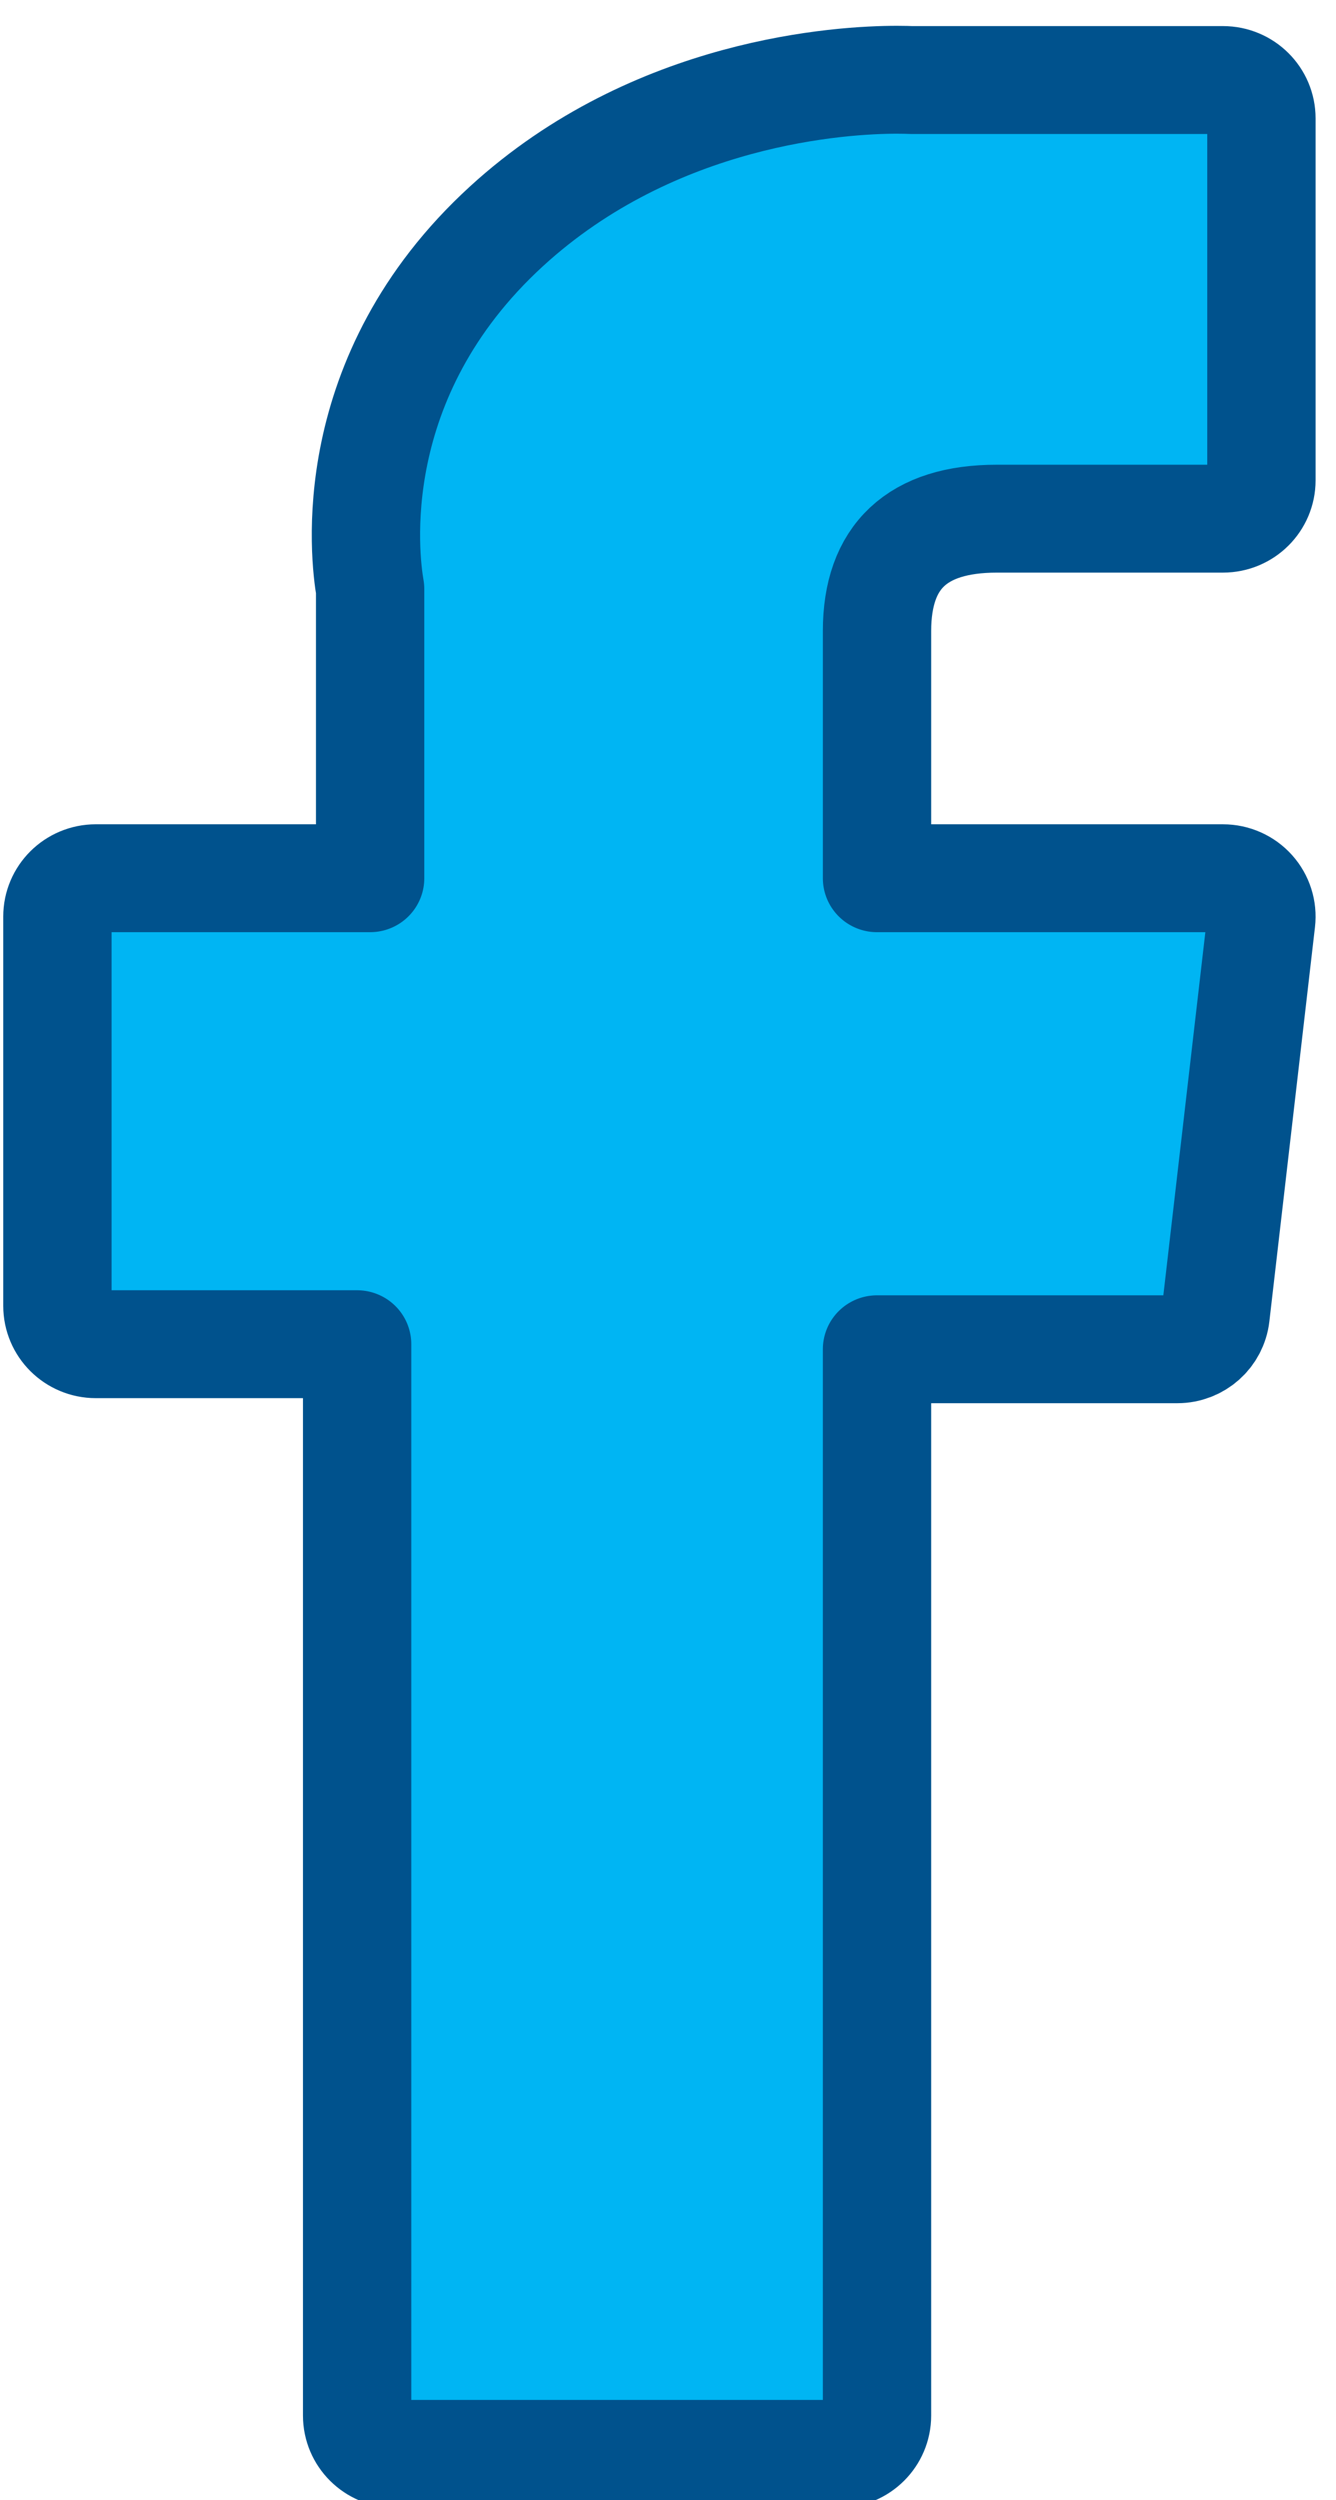
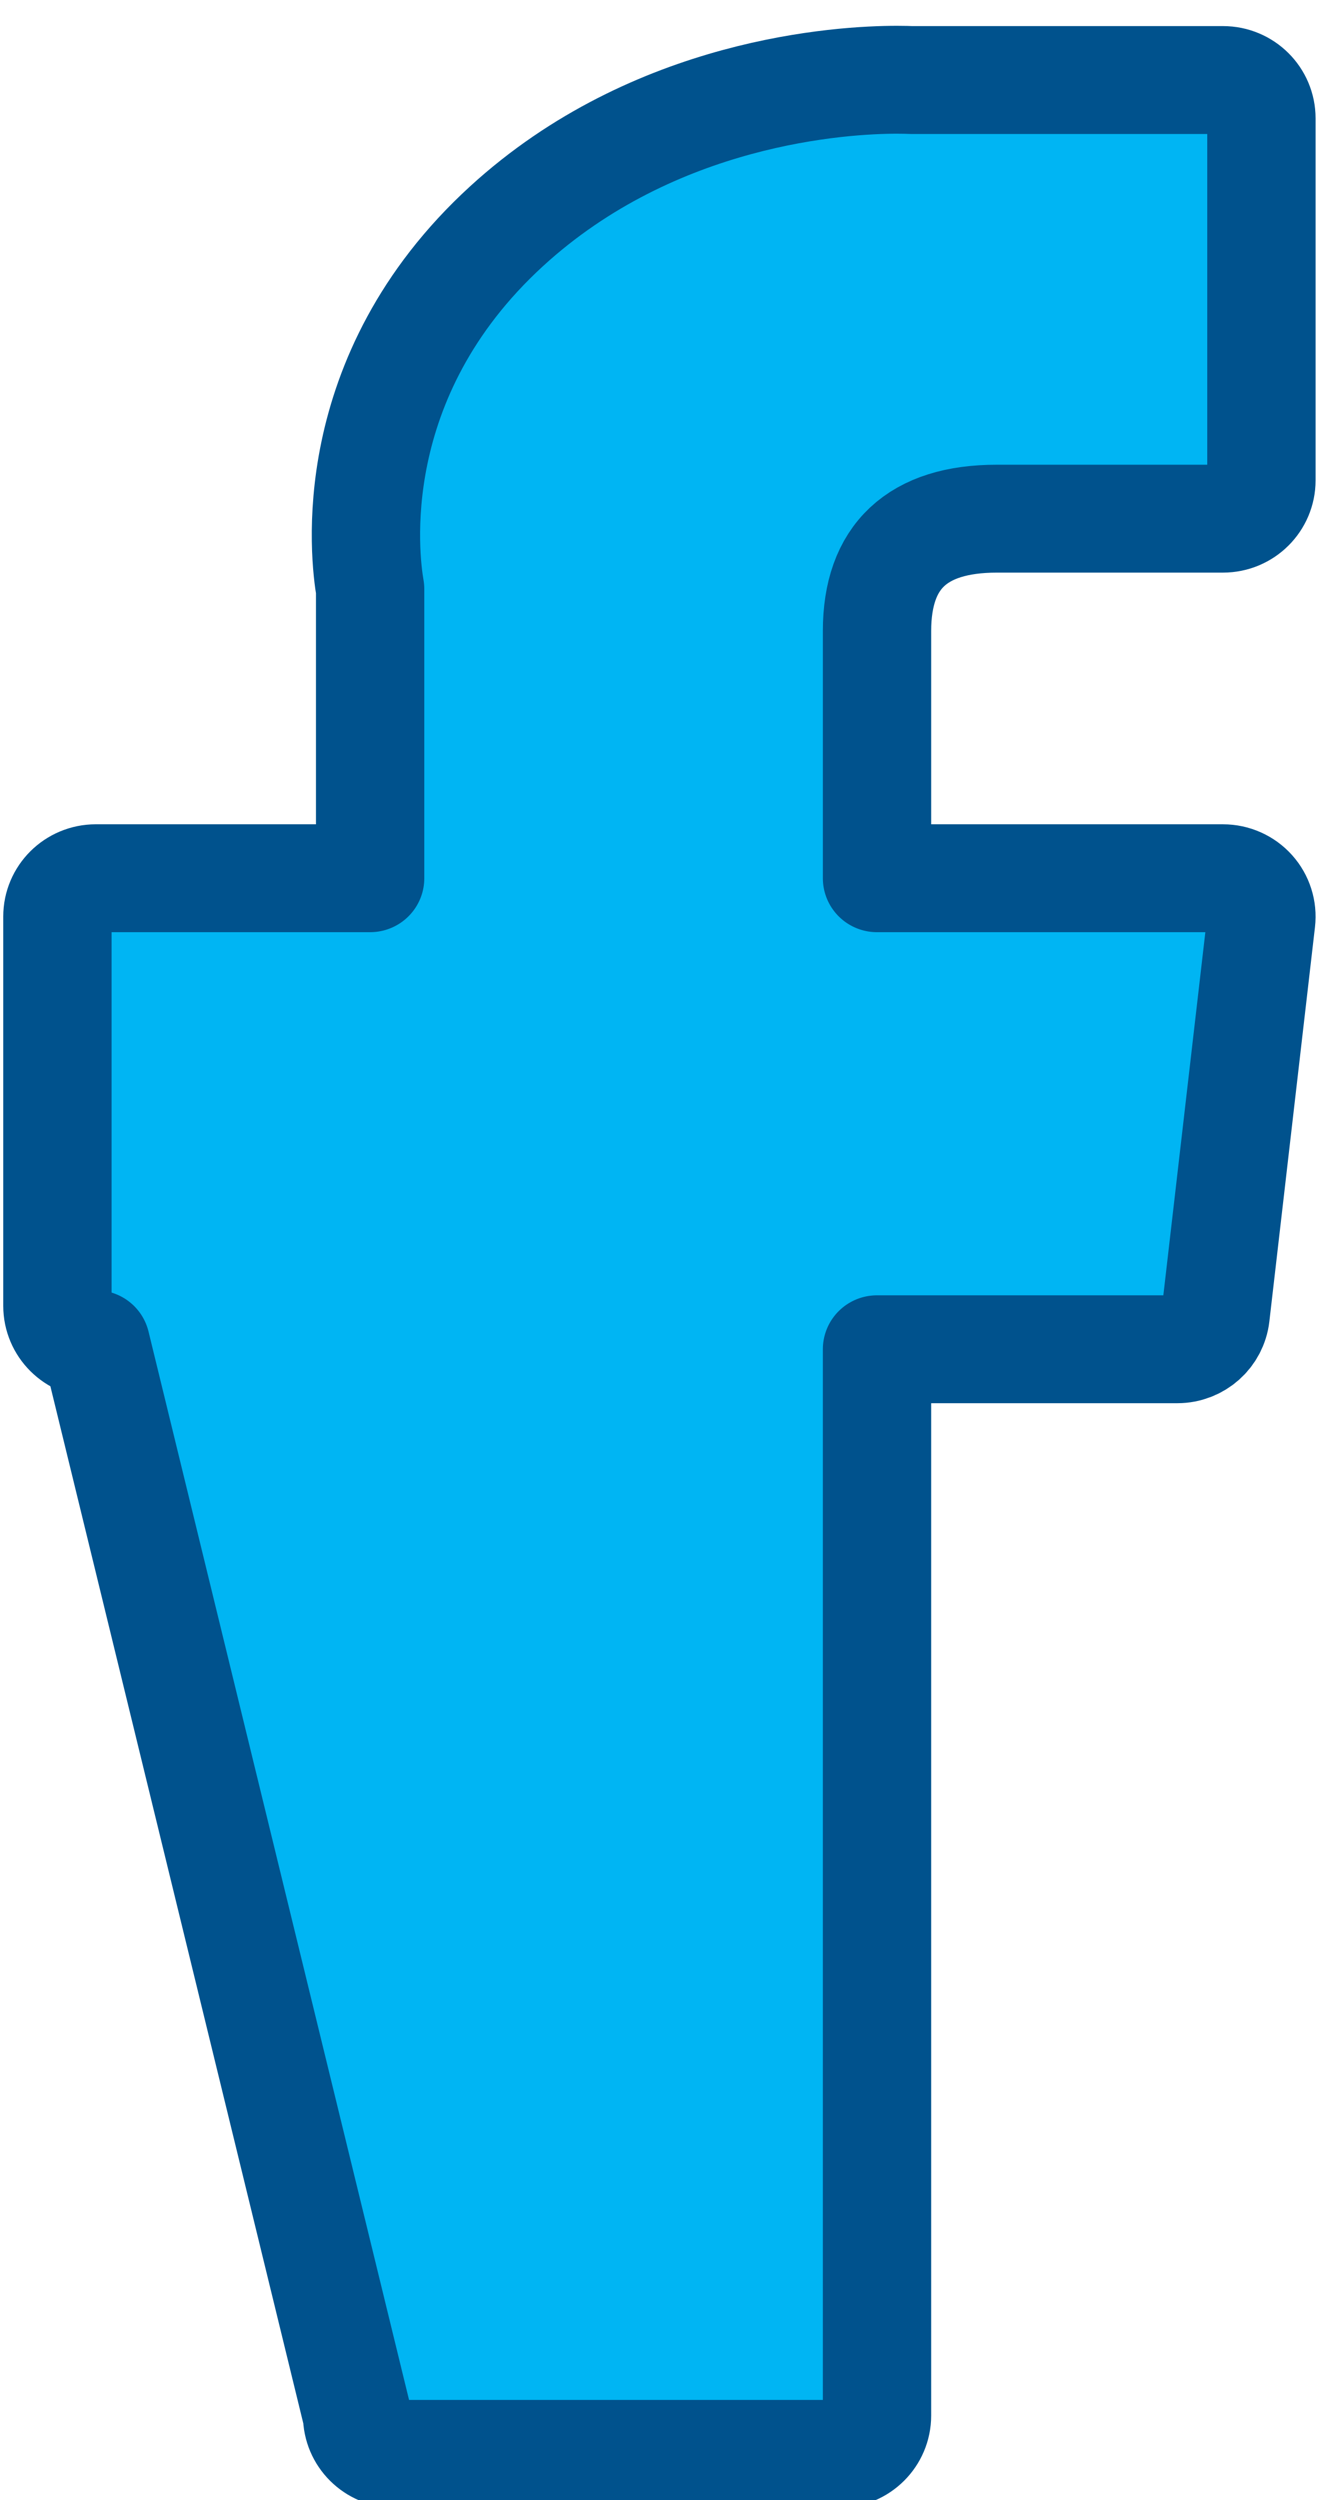
<svg xmlns="http://www.w3.org/2000/svg" width="100%" height="100%" viewBox="0 0 31 58" version="1.1" xml:space="preserve" style="fill-rule:evenodd;clip-rule:evenodd;stroke-linejoin:round;stroke-miterlimit:2;">
  <g transform="matrix(1,0,0,1,-346.386,-1097.88)">
    <g transform="matrix(1,0,0,0.717,0,0)">
      <g transform="matrix(0.072,0,0,0.1,332.887,1532.2)">
-         <path d="M218.381,425.041L302.58,425.041L302.58,771.675C302.58,778.519 308.125,784.064 314.969,784.064L457.733,784.064C464.577,784.064 470.122,778.519 470.122,771.675L470.122,426.673L566.916,426.673C573.209,426.673 578.505,421.95 579.223,415.7L593.925,288.088C594.328,284.577 593.216,281.059 590.867,278.427C588.516,275.791 585.152,274.281 581.619,274.281L470.125,274.281L470.125,194.288C470.125,170.173 483.108,157.945 508.719,157.945L581.616,157.945C588.459,157.945 594.005,152.398 594.005,145.556L594.005,28.417C594.005,21.573 588.459,16.028 581.616,16.028L481.152,16.028C480.445,15.994 478.873,15.936 476.553,15.936C459.122,15.936 398.531,19.358 350.669,63.389C297.637,112.183 305.009,170.605 306.77,180.734L306.77,274.277L218.378,274.277C211.534,274.277 205.989,279.822 205.989,286.666L205.989,412.648C205.992,419.494 211.538,425.041 218.381,425.041Z" style="fill:rgb(0,181,243);stroke:rgb(0,82,141);stroke-width:34.91px;" />
+         <path d="M218.381,425.041L302.58,771.675C302.58,778.519 308.125,784.064 314.969,784.064L457.733,784.064C464.577,784.064 470.122,778.519 470.122,771.675L470.122,426.673L566.916,426.673C573.209,426.673 578.505,421.95 579.223,415.7L593.925,288.088C594.328,284.577 593.216,281.059 590.867,278.427C588.516,275.791 585.152,274.281 581.619,274.281L470.125,274.281L470.125,194.288C470.125,170.173 483.108,157.945 508.719,157.945L581.616,157.945C588.459,157.945 594.005,152.398 594.005,145.556L594.005,28.417C594.005,21.573 588.459,16.028 581.616,16.028L481.152,16.028C480.445,15.994 478.873,15.936 476.553,15.936C459.122,15.936 398.531,19.358 350.669,63.389C297.637,112.183 305.009,170.605 306.77,180.734L306.77,274.277L218.378,274.277C211.534,274.277 205.989,279.822 205.989,286.666L205.989,412.648C205.992,419.494 211.538,425.041 218.381,425.041Z" style="fill:rgb(0,181,243);stroke:rgb(0,82,141);stroke-width:34.91px;" />
      </g>
    </g>
  </g>
</svg>